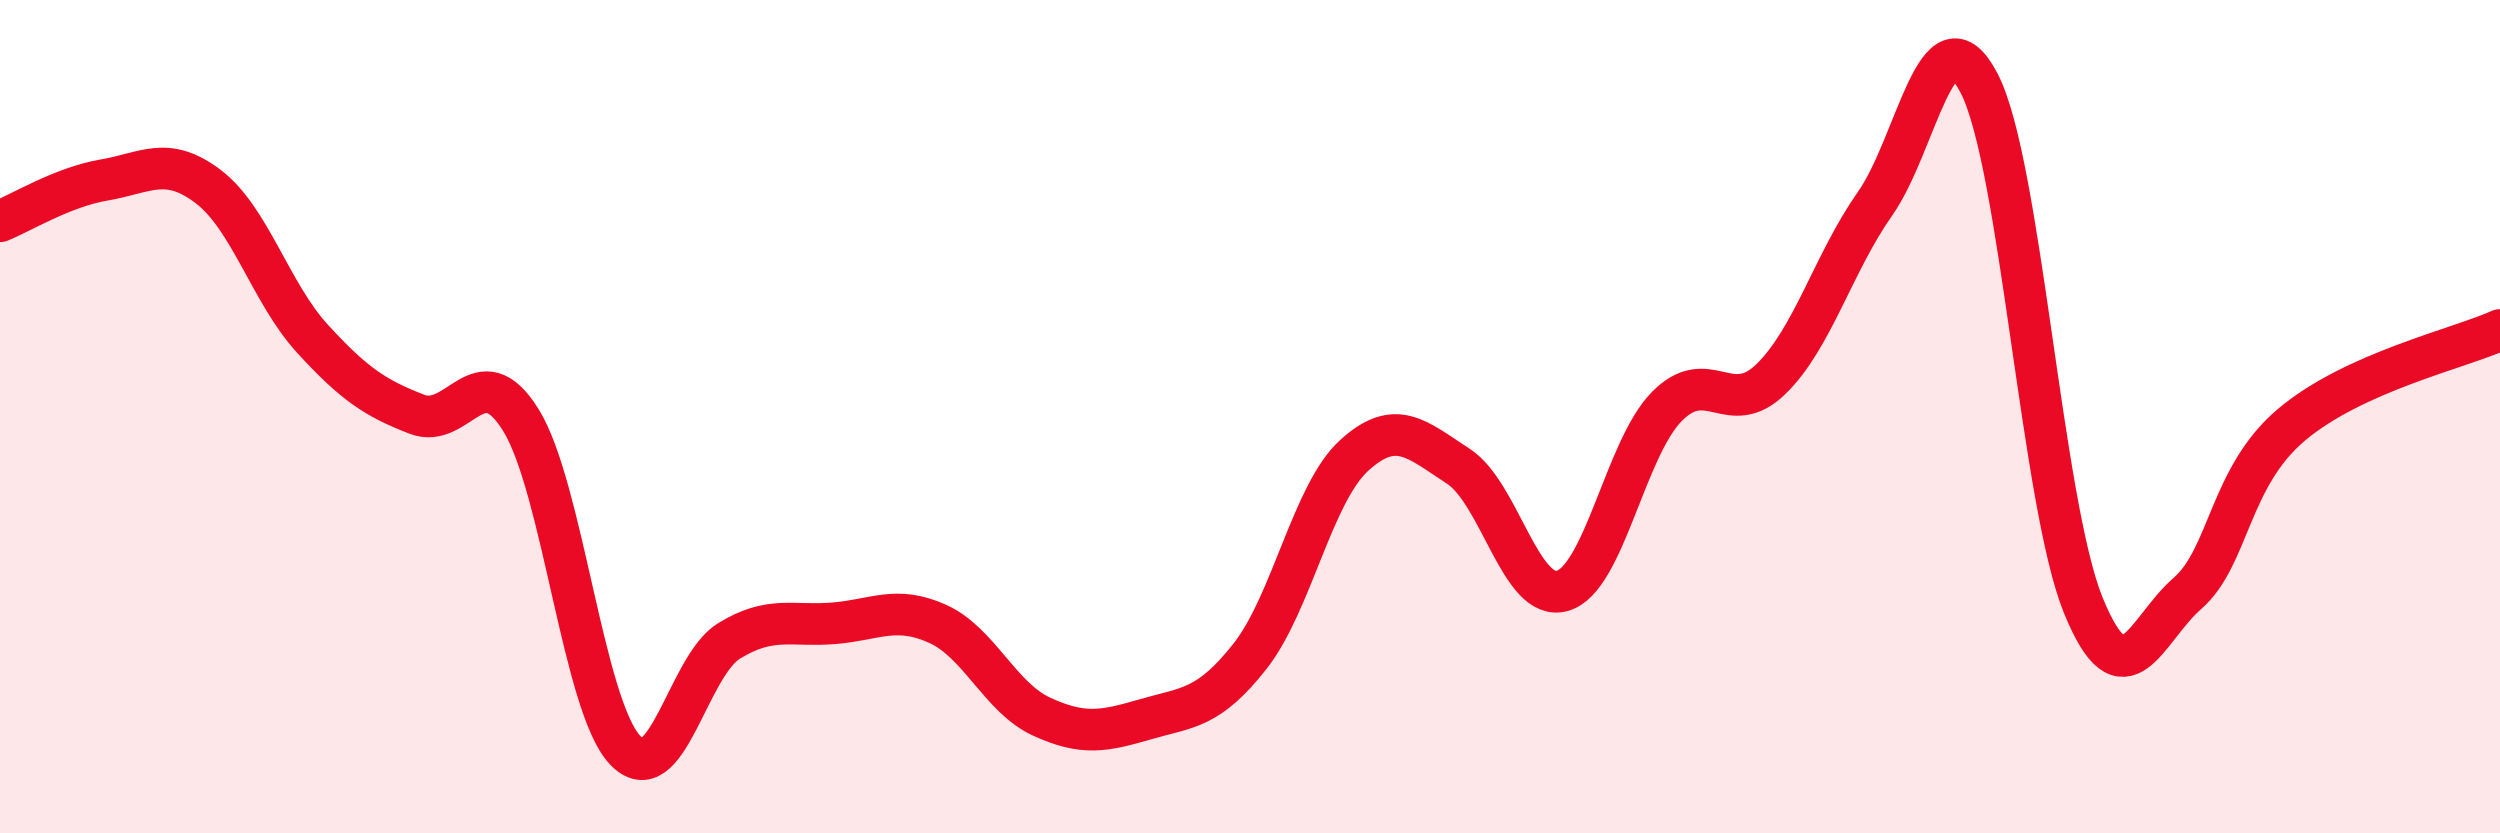
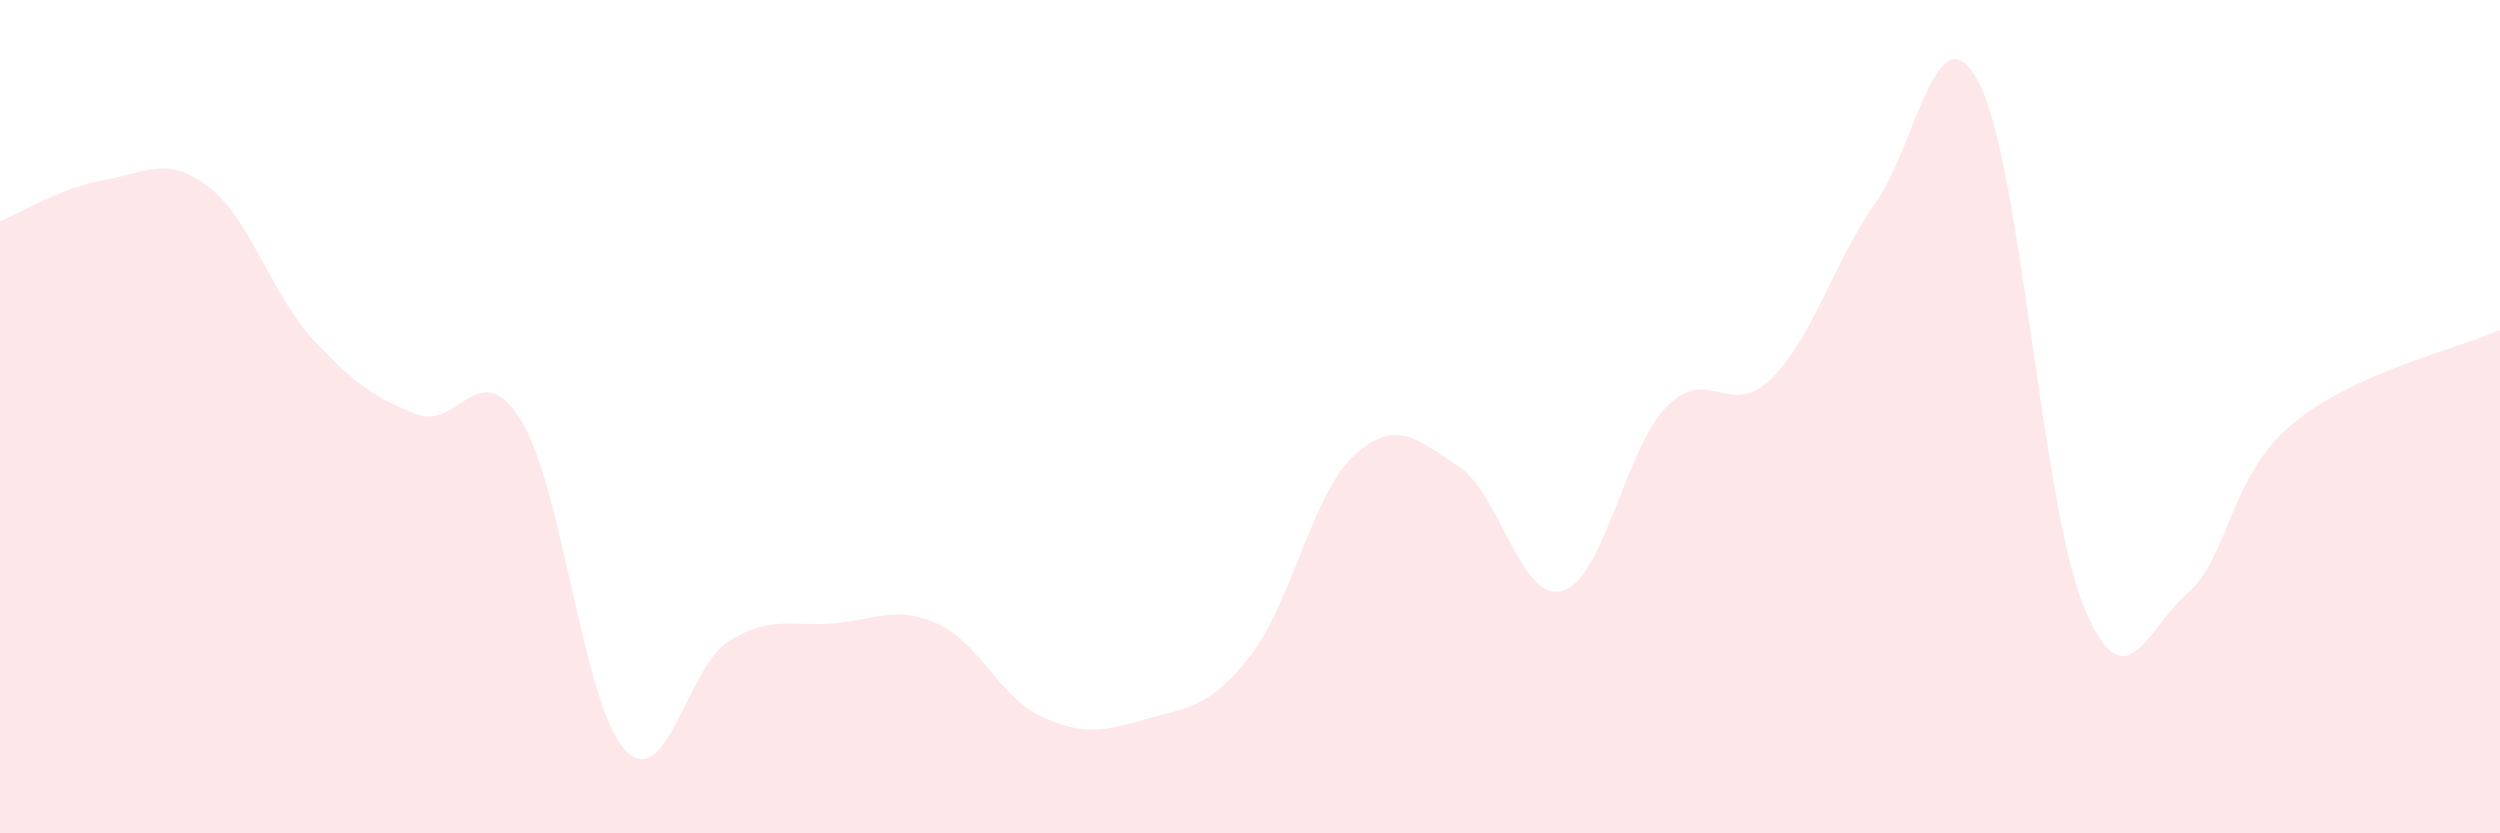
<svg xmlns="http://www.w3.org/2000/svg" width="60" height="20" viewBox="0 0 60 20">
  <path d="M 0,5.31 C 0.5,5.11 1.5,4.49 2.5,4.32 C 3.5,4.15 4,3.72 5,4.48 C 6,5.24 6.5,7.04 7.5,8.13 C 8.5,9.22 9,9.55 10,9.94 C 11,10.33 11.5,8.47 12.5,10.08 C 13.5,11.69 14,16.94 15,18 C 16,19.06 16.5,15.99 17.5,15.38 C 18.5,14.77 19,15.04 20,14.96 C 21,14.88 21.5,14.52 22.5,14.97 C 23.5,15.42 24,16.74 25,17.2 C 26,17.66 26.5,17.55 27.5,17.26 C 28.5,16.97 29,17.02 30,15.75 C 31,14.48 31.5,11.84 32.5,10.93 C 33.5,10.02 34,10.54 35,11.19 C 36,11.84 36.5,14.47 37.5,14.18 C 38.5,13.89 39,10.78 40,9.76 C 41,8.74 41.5,10.07 42.5,9.1 C 43.5,8.13 44,6.31 45,4.89 C 46,3.47 46.5,0.07 47.5,2 C 48.5,3.93 49,12.08 50,14.53 C 51,16.98 51.5,15.11 52.5,14.24 C 53.5,13.37 53.5,11.45 55,10.19 C 56.5,8.93 59,8.37 60,7.92L60 20L0 20Z" fill="#EB0A25" opacity="0.1" stroke-linecap="round" stroke-linejoin="round" />
-   <path d="M 0,5.31 C 0.5,5.11 1.5,4.49 2.5,4.32 C 3.5,4.15 4,3.72 5,4.48 C 6,5.24 6.5,7.04 7.5,8.13 C 8.5,9.22 9,9.55 10,9.94 C 11,10.33 11.5,8.47 12.5,10.08 C 13.5,11.69 14,16.94 15,18 C 16,19.06 16.5,15.99 17.5,15.38 C 18.5,14.77 19,15.04 20,14.96 C 21,14.88 21.5,14.52 22.5,14.97 C 23.5,15.42 24,16.74 25,17.2 C 26,17.66 26.5,17.55 27.5,17.26 C 28.5,16.97 29,17.02 30,15.75 C 31,14.48 31.5,11.84 32.5,10.93 C 33.5,10.02 34,10.54 35,11.19 C 36,11.84 36.5,14.47 37.5,14.18 C 38.5,13.89 39,10.78 40,9.76 C 41,8.74 41.5,10.07 42.5,9.1 C 43.5,8.13 44,6.31 45,4.89 C 46,3.47 46.5,0.07 47.5,2 C 48.5,3.93 49,12.08 50,14.53 C 51,16.98 51.5,15.11 52.5,14.24 C 53.5,13.37 53.5,11.45 55,10.19 C 56.5,8.93 59,8.37 60,7.92" stroke="#EB0A25" stroke-width="1" fill="none" stroke-linecap="round" stroke-linejoin="round" />
</svg>